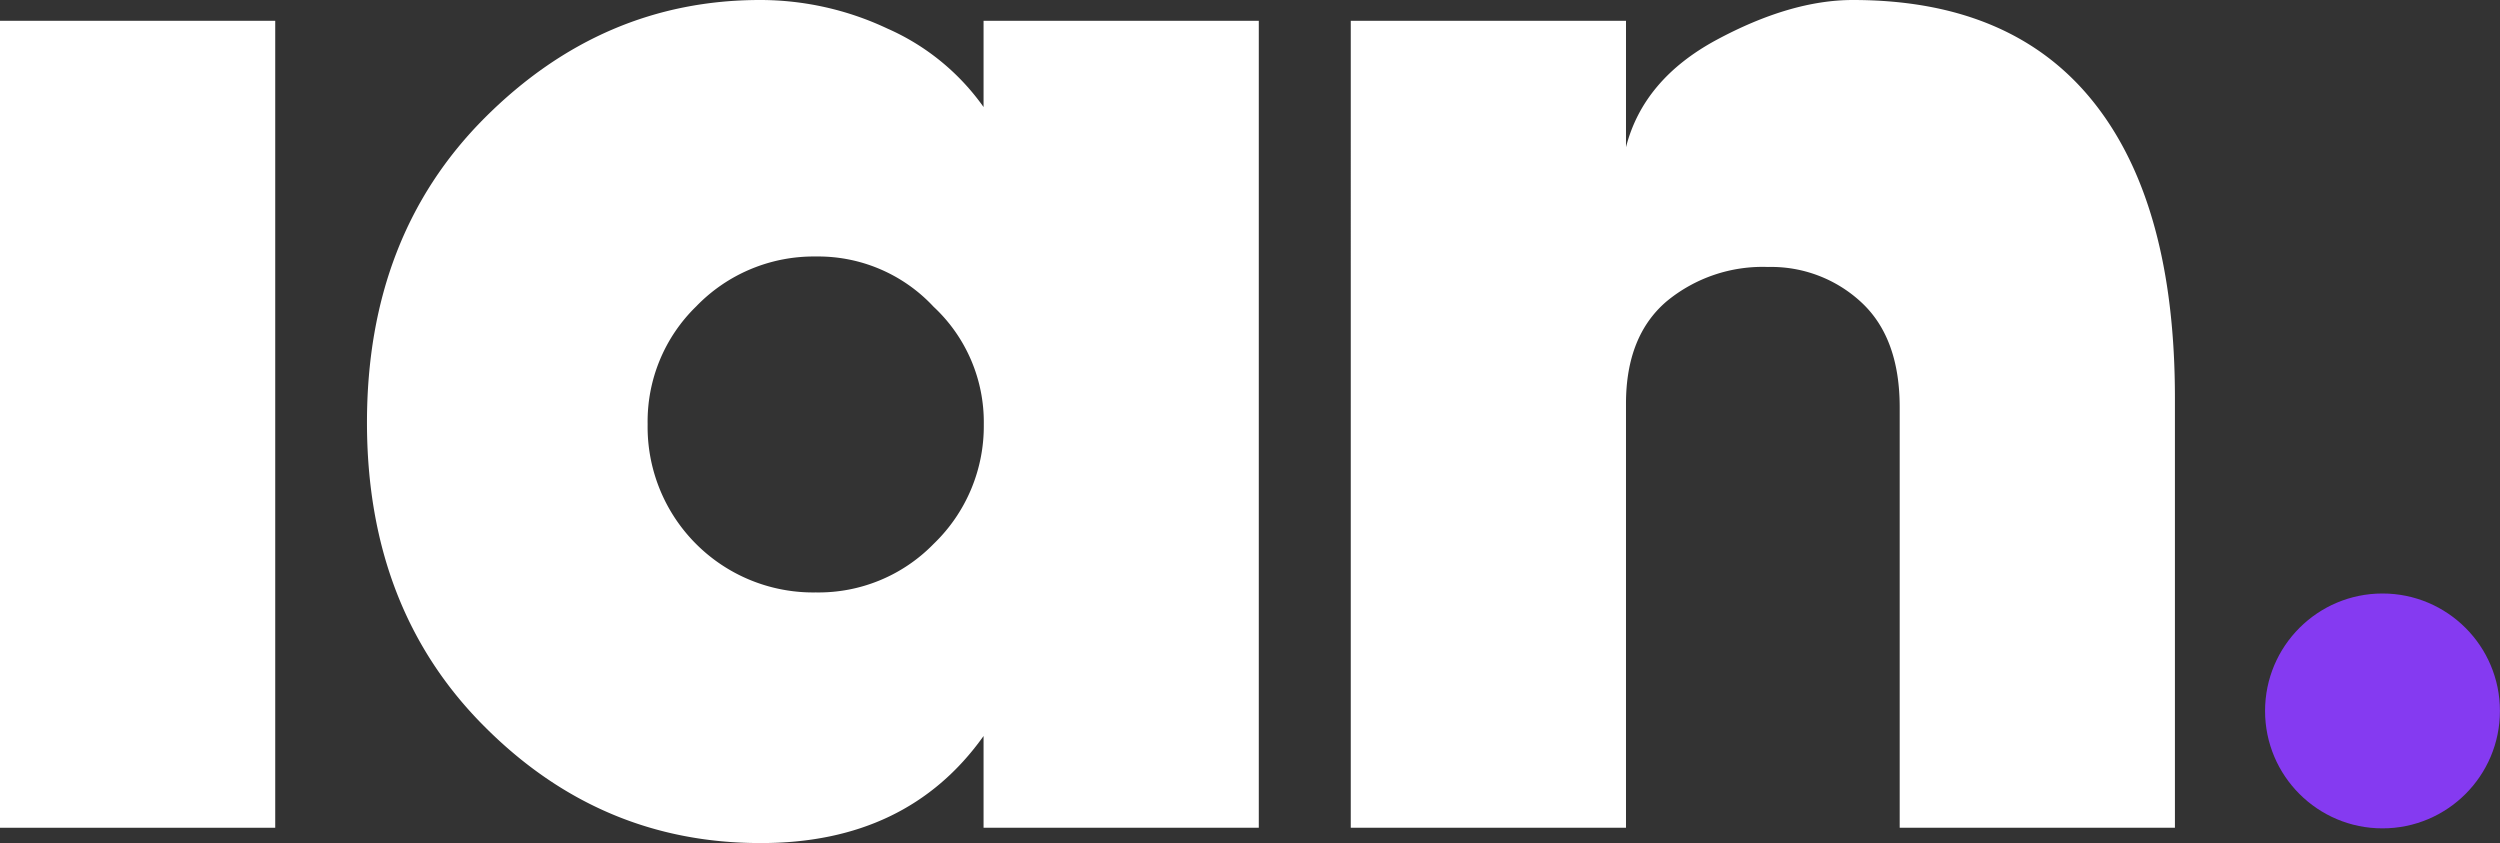
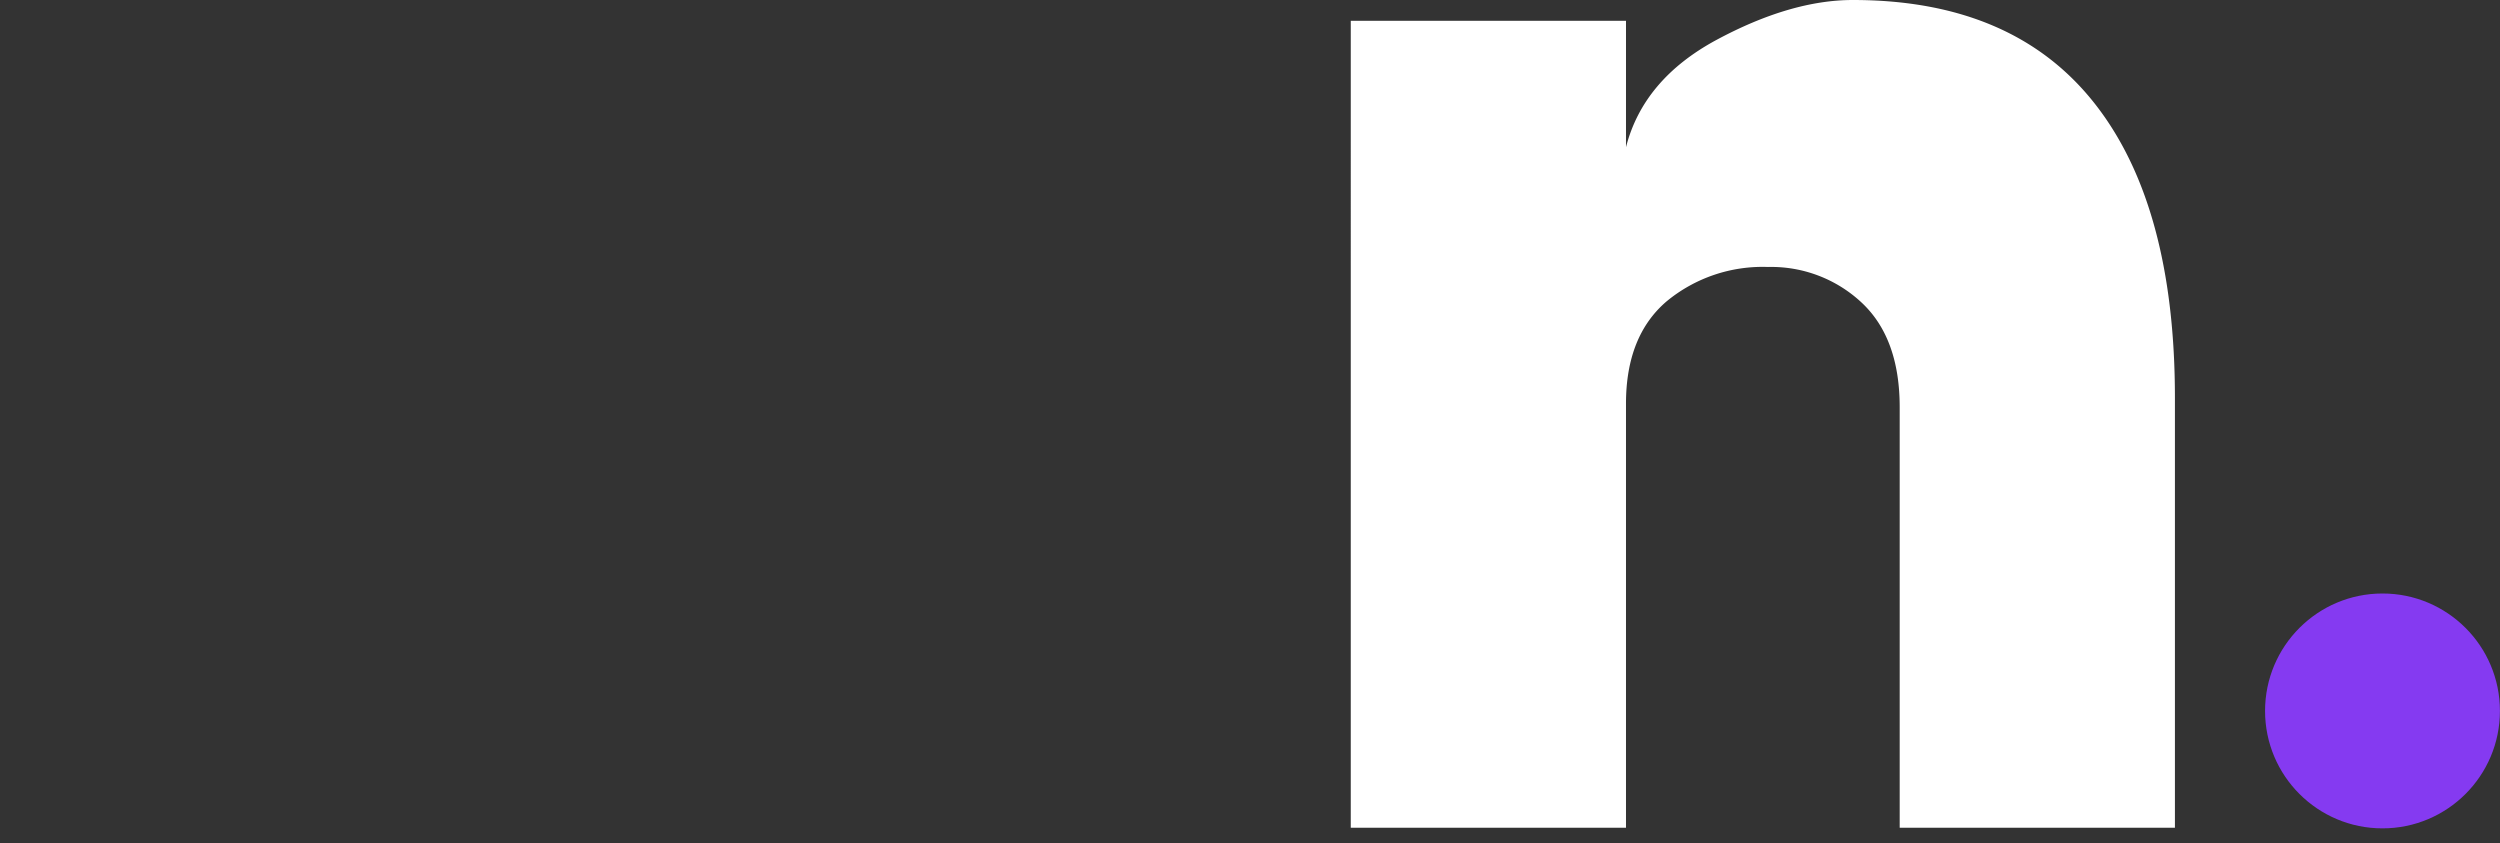
<svg xmlns="http://www.w3.org/2000/svg" viewBox="0 0 327 110.31">
  <rect x="0" y="0" width="327" height="110.31" fill="#333333" stroke="none" />
  <defs>
    <style>.cls-1{fill:#fff;}.cls-2{fill:#853af1;}</style>
  </defs>
  <g id="Capa_2" data-name="Capa 2">
    <g id="Layer_1" data-name="Layer 1">
-       <path class="cls-1" d="M0,2.72H36V108.27H0Z" />
-       <path class="cls-1" d="M128.65,14V2.72h36V108.27h-36v-12q-10,14.05-29.22,14-20.84,0-36-15.18Q48,79.72,48,55.27T63.42,15.4Q78.82,0,99.43,0a39,39,0,0,1,16.65,3.74A30.42,30.42,0,0,1,128.65,14ZM91.05,40.09a21,21,0,0,0-6.34,15.4,21.65,21.65,0,0,0,22,22,21,21,0,0,0,15.4-6.34,21.35,21.35,0,0,0,6.57-15.63,20.62,20.62,0,0,0-6.57-15.4,20.61,20.61,0,0,0-15.4-6.57A21.35,21.35,0,0,0,91.05,40.09Z" />
      <path class="cls-1" d="M212.68,52.77v55.5h-36V2.72h36V19.25q2.26-8.84,11.78-14Q234.2,0,242.36,0q20.83,0,31.48,13.36T284.48,52.1v56.17h-36v-55q0-9.06-5-13.71a17.31,17.31,0,0,0-12.23-4.64A19.71,19.71,0,0,0,218,39.41Q212.69,43.94,212.68,52.77Z" />
      <circle class="cls-2" cx="311.63" cy="92.99" r="15.36" />
    </g>
  </g>
</svg>